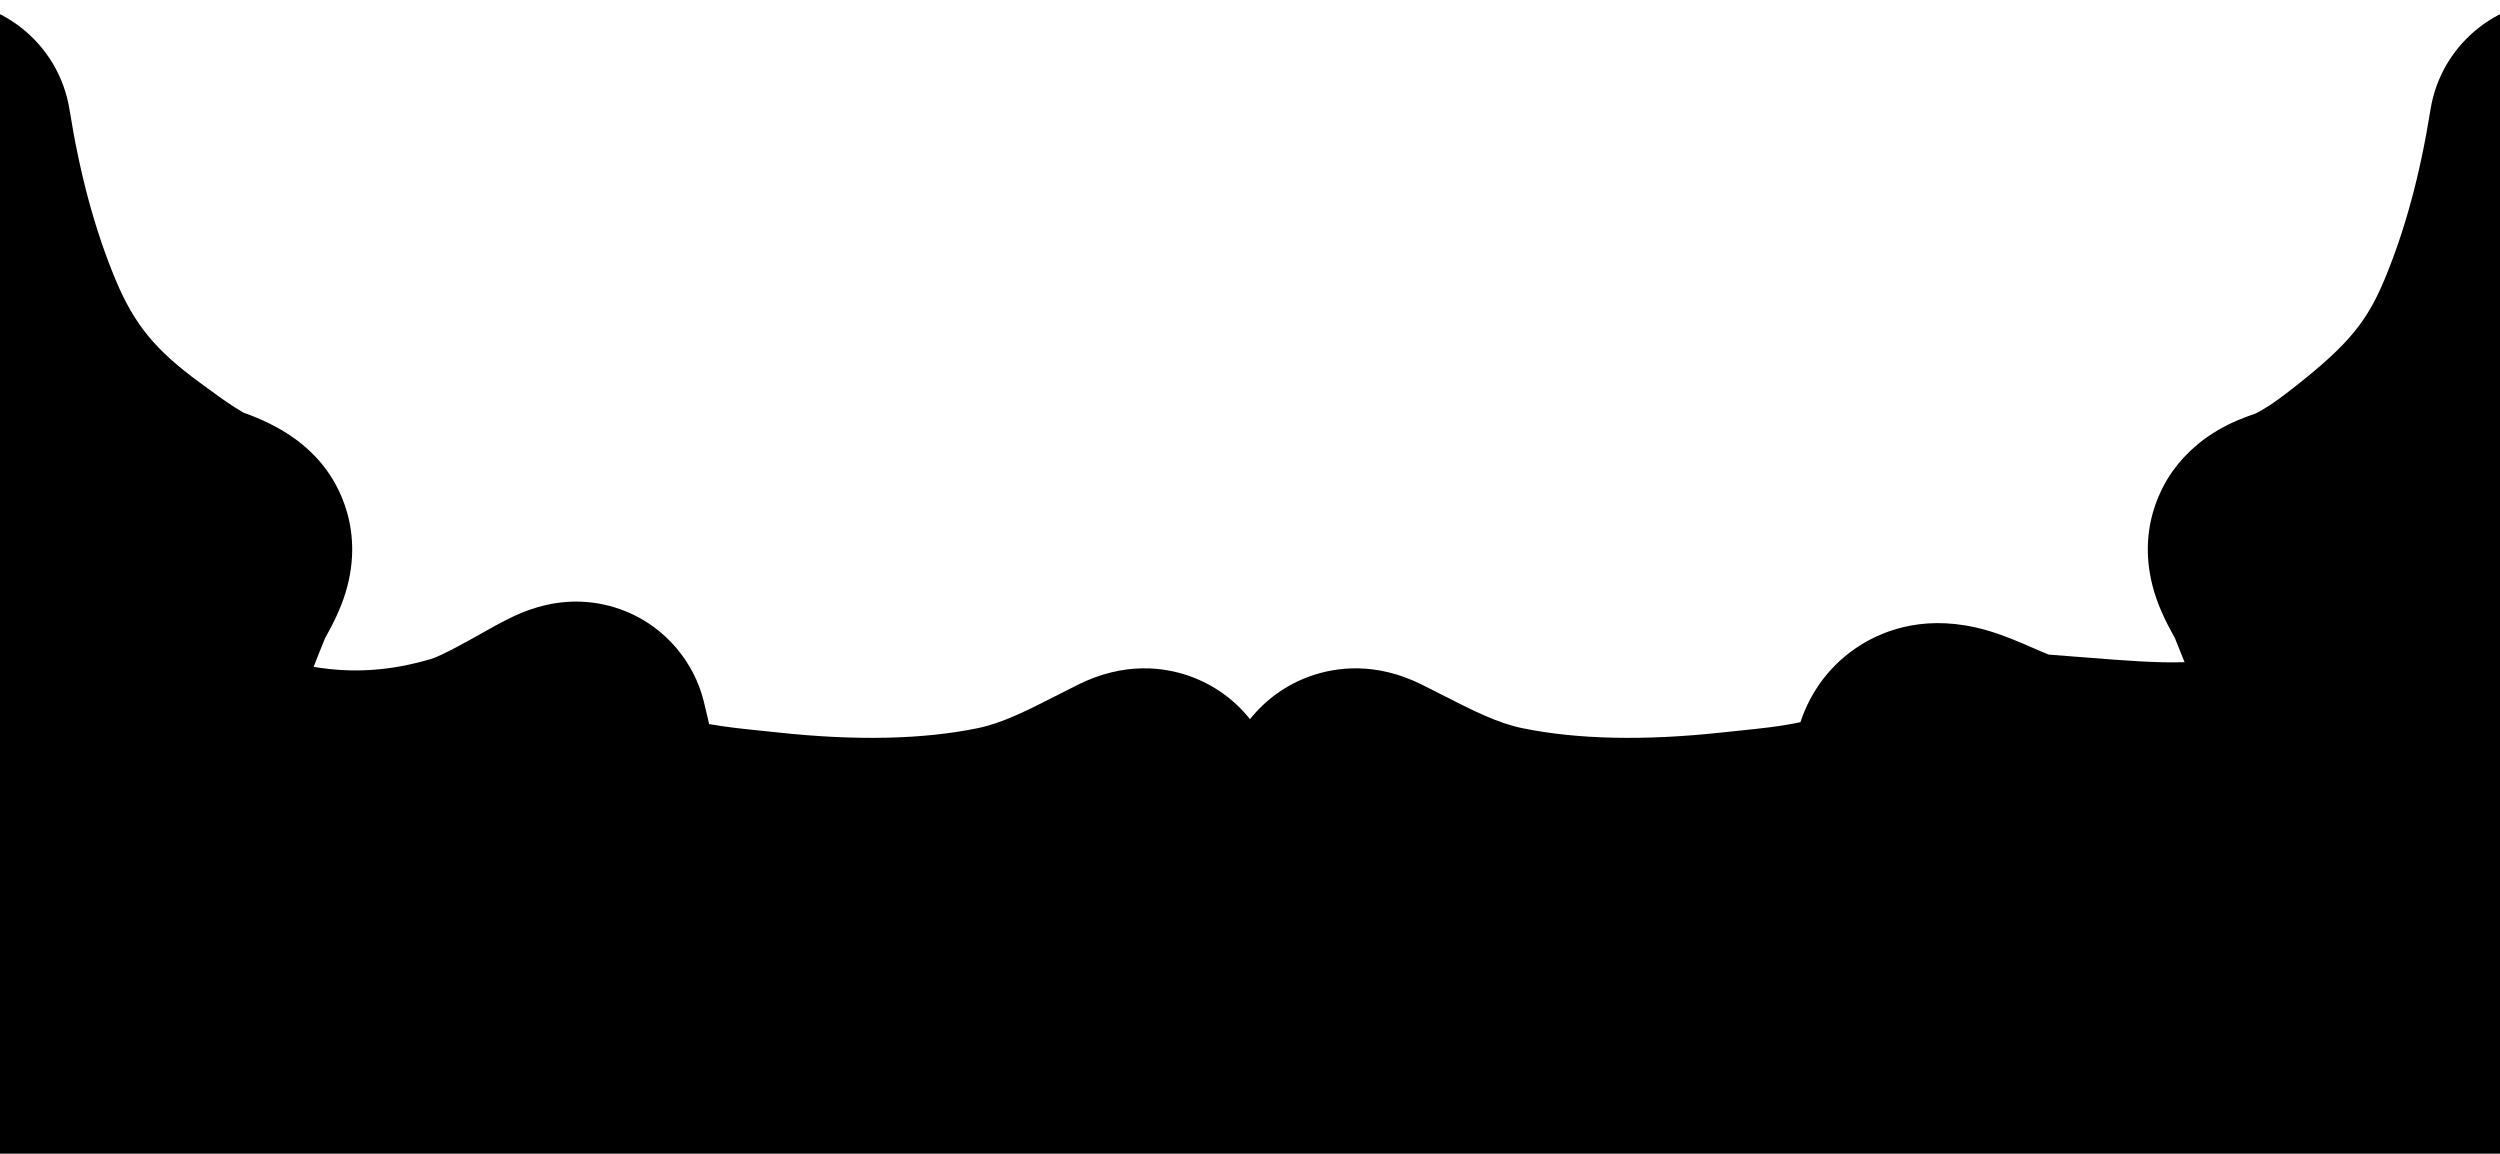
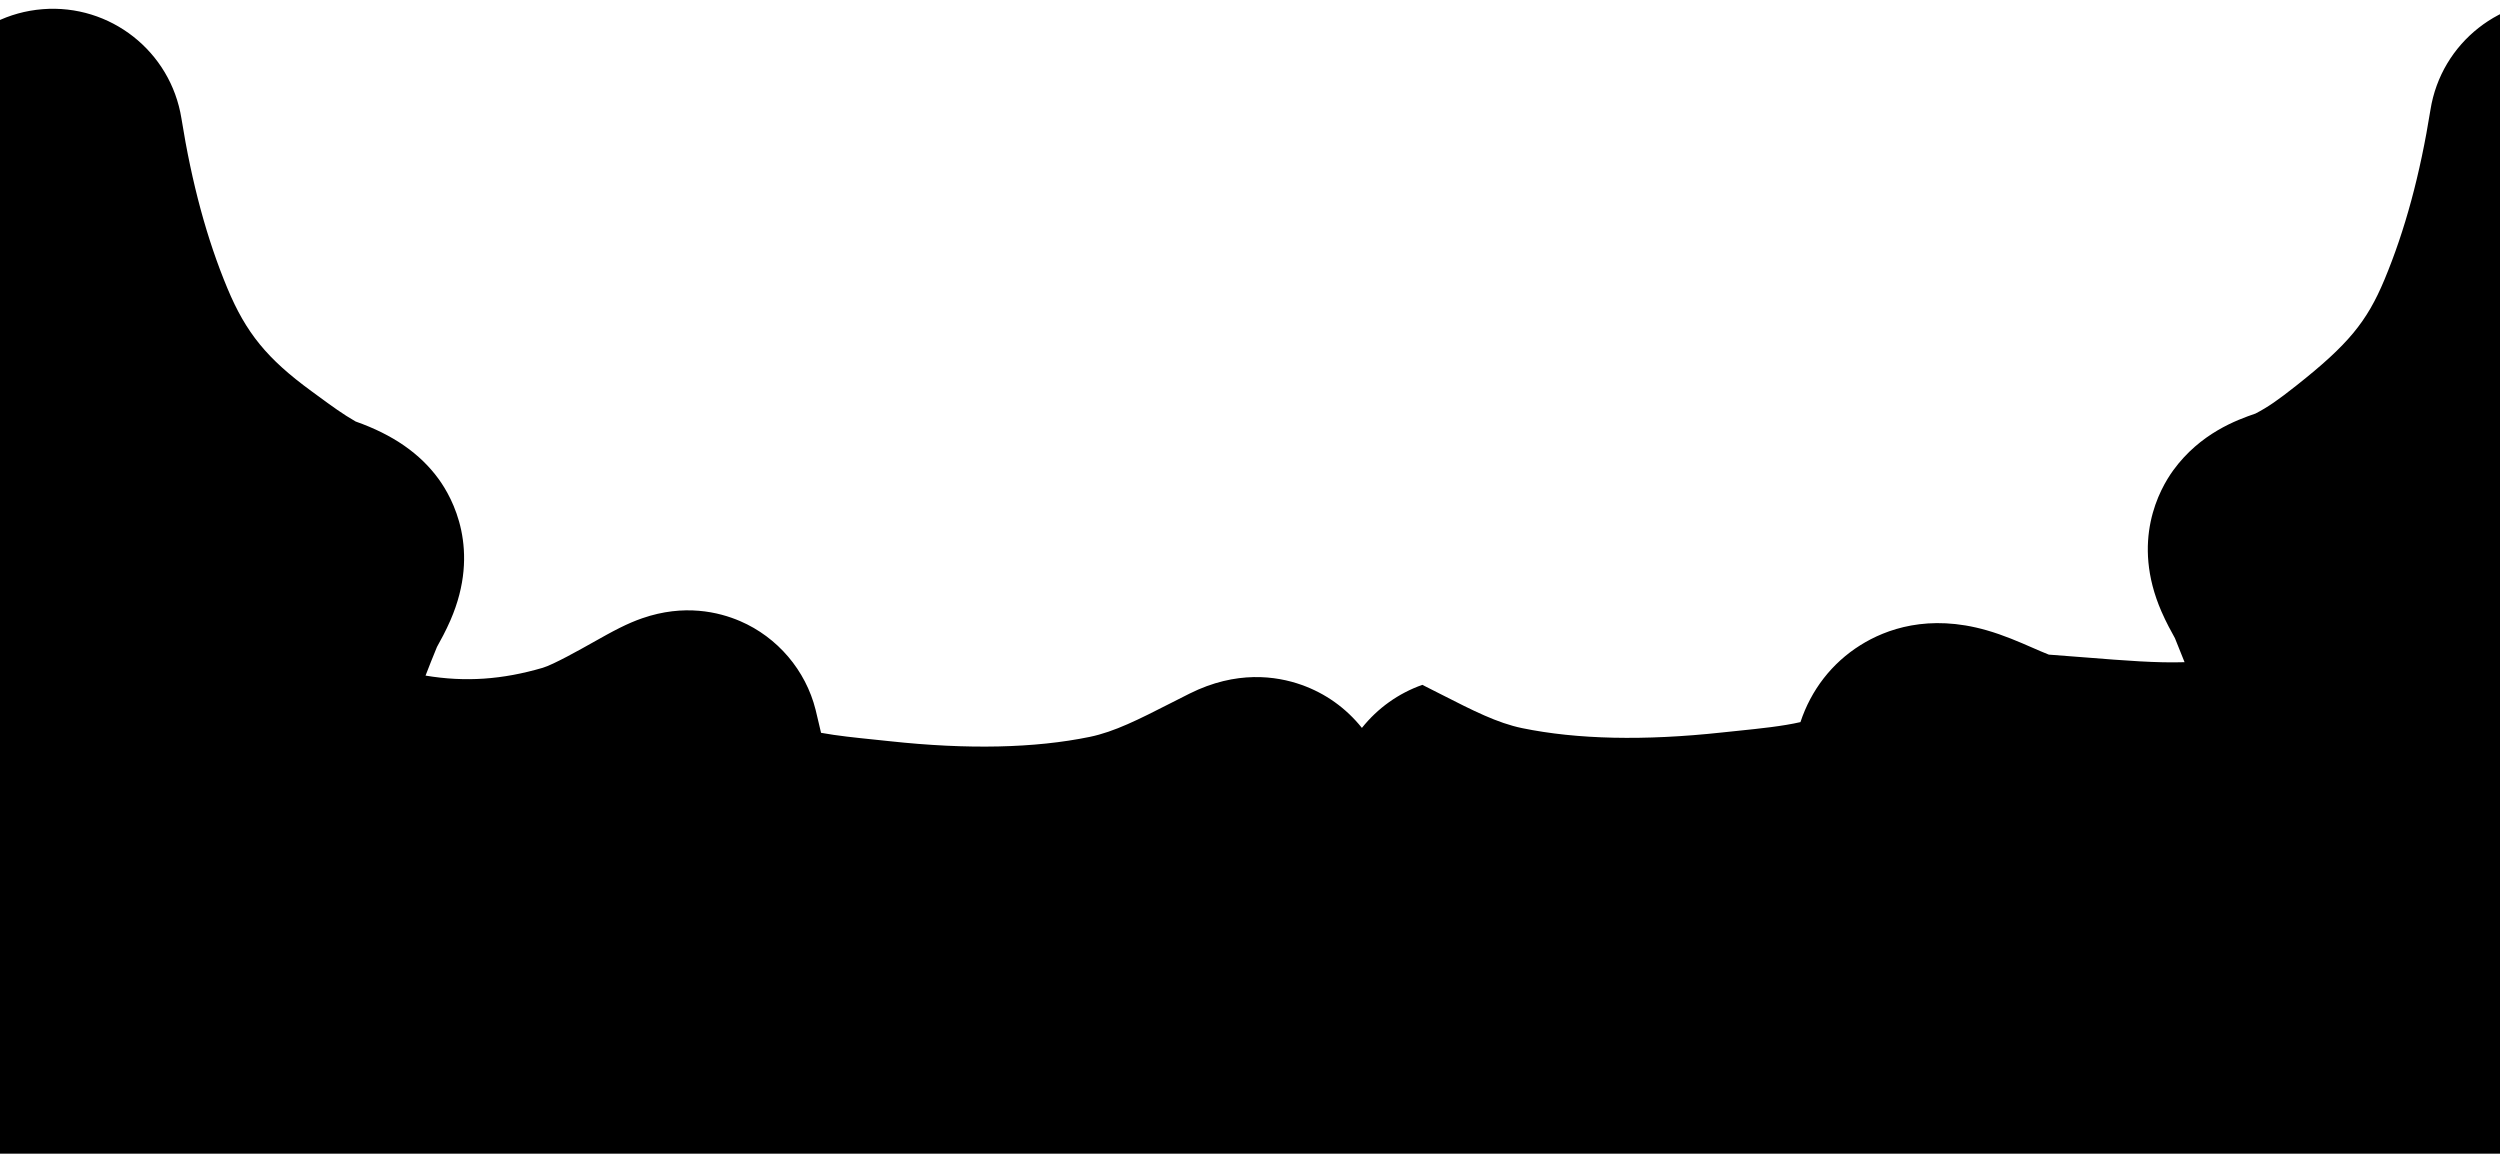
<svg xmlns="http://www.w3.org/2000/svg" id="Layer_1" x="0px" y="0px" width="1920px" height="886px" viewBox="0 0 1920 886" xml:space="preserve">
-   <path d="M1973.273,0.355c-51.981-4.137-98.429,32.388-106.667,83.89c-7.988,49.933-19.539,92.61-35.314,130.471 c-13.57,32.572-28.078,50.035-67.485,81.239c-14.395,11.397-22.207,16.8-31.624,21.672c-14.282,4.912-42.383,15.063-63.134,43.591 c-10.571,14.555-32.614,54.254-9.055,108.415c3.574,8.217,7.533,15.436,10.354,20.497c2.57,6.304,5.082,12.471,7.4,18.431 c-21.251,0.712-45.88-1.245-75.251-3.582c-9.347-0.743-18.962-1.509-29.007-2.227c-3.423-1.313-8.702-3.619-12.473-5.267 c-10.396-4.541-22.181-9.688-35.355-13.454c-44.589-12.751-77.271-0.818-96.834,11.436c-22.017,13.791-37.927,34.48-46.08,59.119 c-13.69,3.157-31.438,4.979-47.713,6.651c-4.234,0.435-8.433,0.866-12.583,1.315c-59.68,6.463-111.297,5.344-153.422-3.33 c-19.005-3.912-37.885-13.531-61.787-25.709c-4.903-2.499-9.851-5.019-14.896-7.542c-35.962-17.973-66.583-13.574-85.938-6.718 c-18.377,6.509-34.239,17.858-46.408,33.066c-12.174-15.214-28.044-26.566-46.428-33.074c-19.356-6.85-49.978-11.245-85.93,6.733 c-5.033,2.516-9.988,5.039-14.899,7.541c-23.9,12.176-42.778,21.792-61.773,25.703c-42.123,8.673-93.742,9.793-153.426,3.329 c-4.147-0.449-8.346-0.881-12.581-1.315c-13.483-1.386-27.98-2.875-40.342-5.141c-0.713-2.964-1.332-5.634-1.781-7.576 c-0.819-3.537-1.593-6.878-2.394-10.082c-7.575-30.291-29.221-55.748-57.902-68.099c-16.602-7.148-43.125-13.34-75.202-2.247 c-5.558,1.922-11.07,4.277-17.347,7.411c-6.498,3.244-13.408,7.132-20.723,11.248c-9.046,5.09-30.23,17.01-38.382,19.406 c-30.945,9.068-59.384,11.119-90.021,5.998c2.682-7.054,5.685-14.429,8.771-22.001c2.824-5.062,6.78-12.273,10.354-20.483 c23.603-54.222,1.51-93.949-9.076-108.502c-14.231-19.571-35.144-34.081-63.713-44.15c-9.914-5.685-17.732-11.417-29.349-19.936 l-4.733-3.467c-33.903-24.776-50.157-44.687-64.415-78.904c-15.768-37.842-27.318-80.52-35.311-130.474 c-8.24-51.5-54.672-88.02-106.669-83.886c-51.991,4.133-92.075,47.53-92.075,99.686v558.3V785v101H2065.35V785V658.341v-558.3 C2065.35,47.885,2025.265,4.488,1973.273,0.355z" />
+   <path d="M1973.273,0.355c-51.981-4.137-98.429,32.388-106.667,83.89c-7.988,49.933-19.539,92.61-35.314,130.471 c-13.57,32.572-28.078,50.035-67.485,81.239c-14.395,11.397-22.207,16.8-31.624,21.672c-14.282,4.912-42.383,15.063-63.134,43.591 c-10.571,14.555-32.614,54.254-9.055,108.415c3.574,8.217,7.533,15.436,10.354,20.497c2.57,6.304,5.082,12.471,7.4,18.431 c-21.251,0.712-45.88-1.245-75.251-3.582c-9.347-0.743-18.962-1.509-29.007-2.227c-3.423-1.313-8.702-3.619-12.473-5.267 c-10.396-4.541-22.181-9.688-35.355-13.454c-44.589-12.751-77.271-0.818-96.834,11.436c-22.017,13.791-37.927,34.48-46.08,59.119 c-13.69,3.157-31.438,4.979-47.713,6.651c-4.234,0.435-8.433,0.866-12.583,1.315c-59.68,6.463-111.297,5.344-153.422-3.33 c-19.005-3.912-37.885-13.531-61.787-25.709c-4.903-2.499-9.851-5.019-14.896-7.542c-18.377,6.509-34.239,17.858-46.408,33.066c-12.174-15.214-28.044-26.566-46.428-33.074c-19.356-6.85-49.978-11.245-85.93,6.733 c-5.033,2.516-9.988,5.039-14.899,7.541c-23.9,12.176-42.778,21.792-61.773,25.703c-42.123,8.673-93.742,9.793-153.426,3.329 c-4.147-0.449-8.346-0.881-12.581-1.315c-13.483-1.386-27.98-2.875-40.342-5.141c-0.713-2.964-1.332-5.634-1.781-7.576 c-0.819-3.537-1.593-6.878-2.394-10.082c-7.575-30.291-29.221-55.748-57.902-68.099c-16.602-7.148-43.125-13.34-75.202-2.247 c-5.558,1.922-11.07,4.277-17.347,7.411c-6.498,3.244-13.408,7.132-20.723,11.248c-9.046,5.09-30.23,17.01-38.382,19.406 c-30.945,9.068-59.384,11.119-90.021,5.998c2.682-7.054,5.685-14.429,8.771-22.001c2.824-5.062,6.78-12.273,10.354-20.483 c23.603-54.222,1.51-93.949-9.076-108.502c-14.231-19.571-35.144-34.081-63.713-44.15c-9.914-5.685-17.732-11.417-29.349-19.936 l-4.733-3.467c-33.903-24.776-50.157-44.687-64.415-78.904c-15.768-37.842-27.318-80.52-35.311-130.474 c-8.24-51.5-54.672-88.02-106.669-83.886c-51.991,4.133-92.075,47.53-92.075,99.686v558.3V785v101H2065.35V785V658.341v-558.3 C2065.35,47.885,2025.265,4.488,1973.273,0.355z" />
</svg>